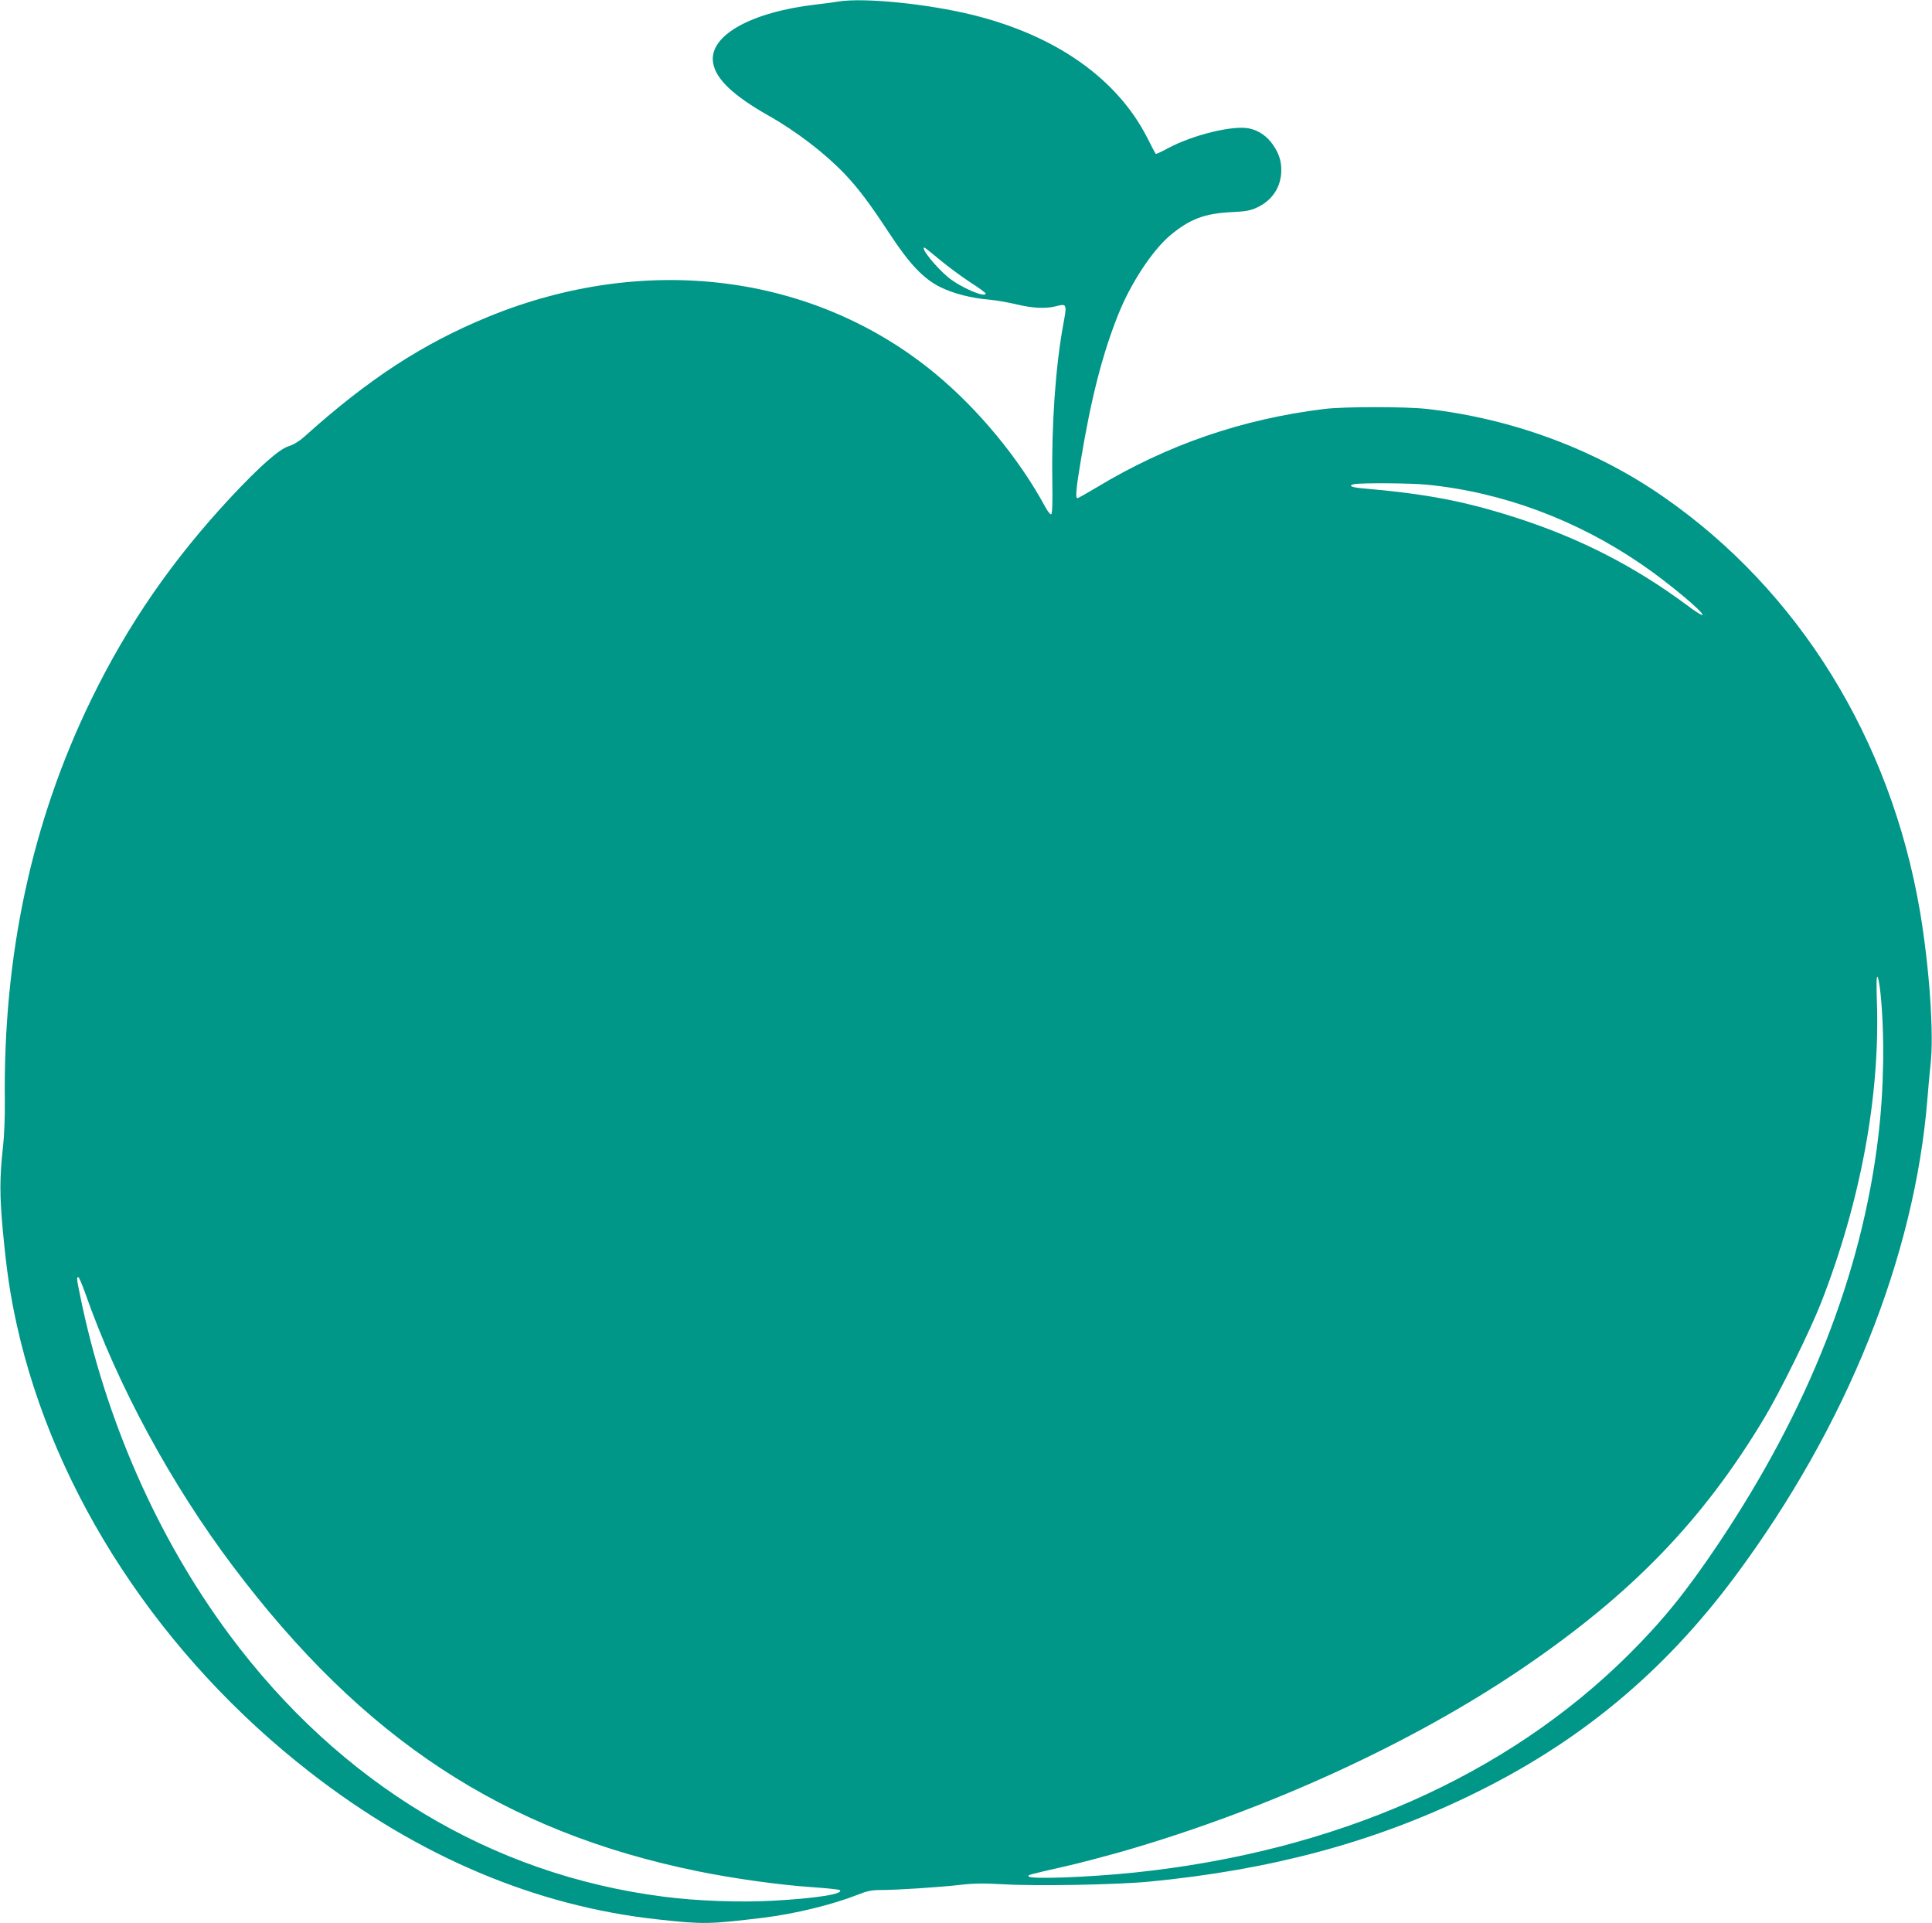
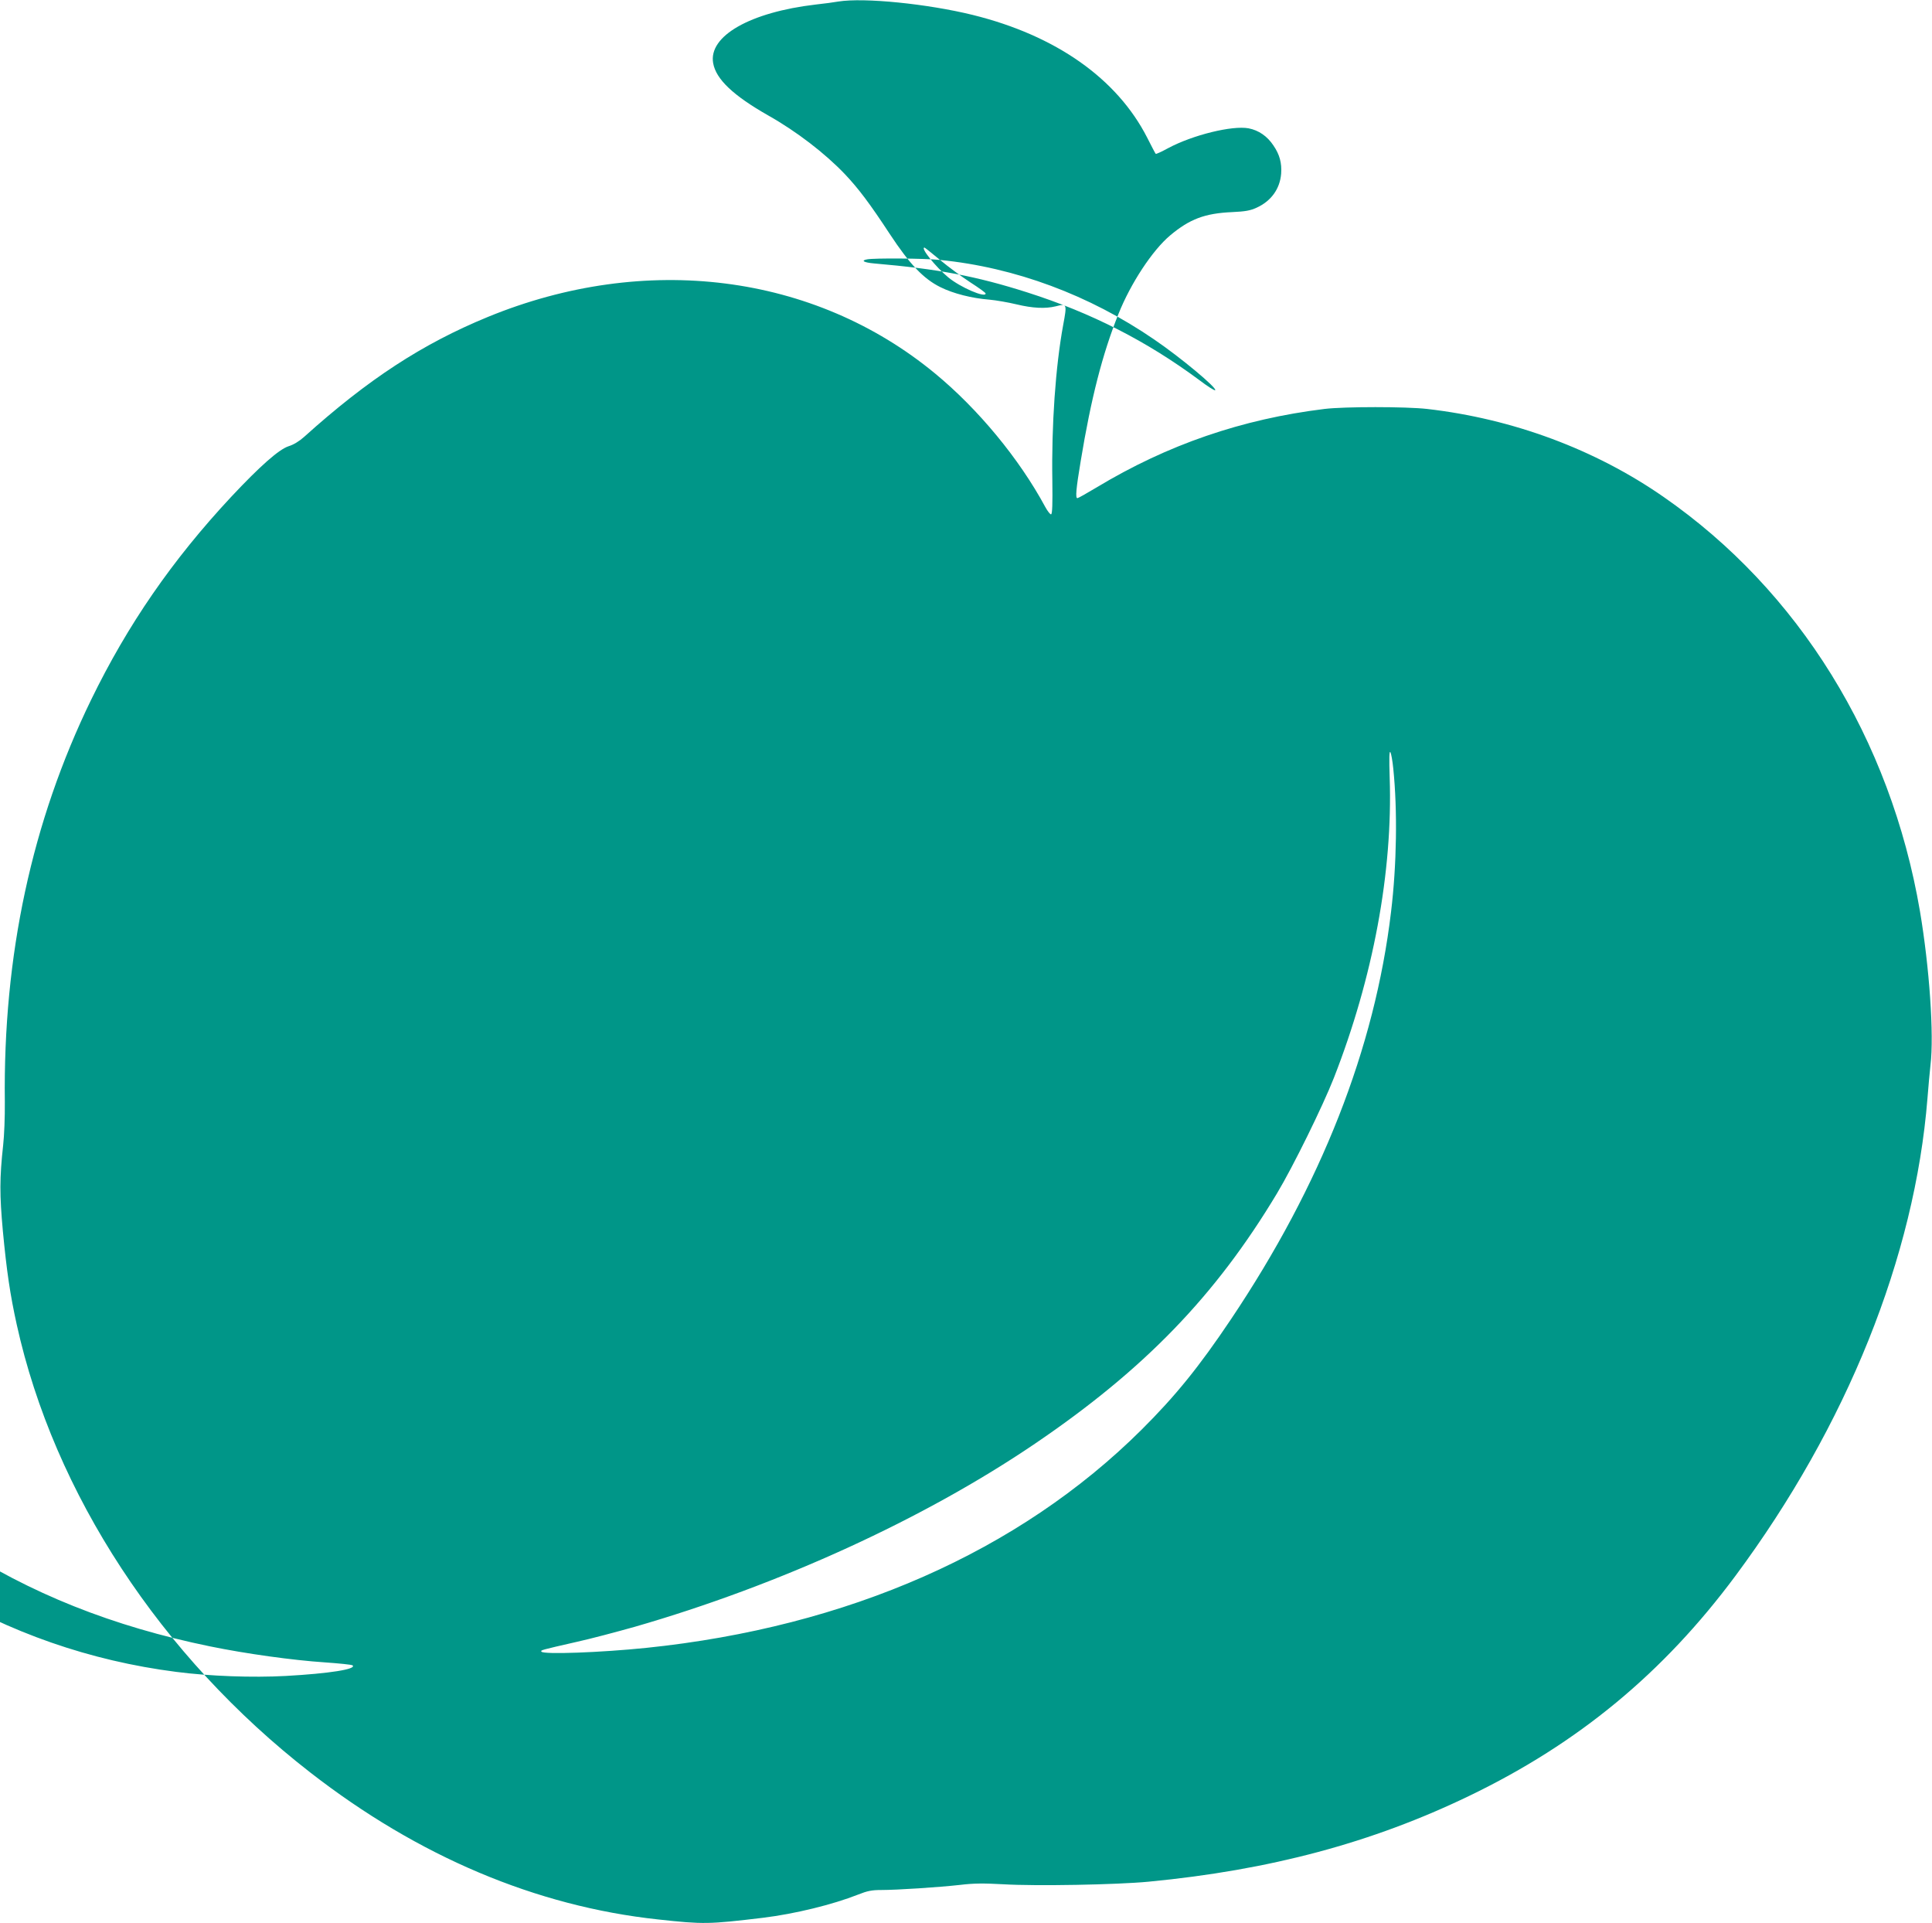
<svg xmlns="http://www.w3.org/2000/svg" version="1.0" width="1280pt" height="1274pt" viewBox="0 0 1280 1274" preserveAspectRatio="xMidYMid meet">
  <g transform="translate(0,1274) scale(0.1,-0.1)" fill="#009688" stroke="none">
-     <path d="M5555 12730 c-27 -5 -95 -14 -150 -20 -436 -51 -713 -209 -680 -389 19 -106 133 -214 365 -346 188 -106 375 -250 507 -388 91 -96 166 -196 298 -397 133 -202 224 -297 335 -352 86 -43 210 -74 325 -83 44 -4 125 -18 179 -31 108 -26 192 -30 261 -13 74 19 75 17 49 -123 -51 -277 -78 -666 -72 -1032 2 -151 0 -220 -8 -223 -6 -2 -23 20 -39 49 -172 319 -444 648 -730 884 -802 662 -1920 803 -2964 374 -433 -178 -793 -413 -1216 -794 -31 -28 -70 -52 -103 -62 -64 -21 -188 -130 -381 -336 -390 -418 -685 -846 -927 -1343 -393 -808 -584 -1693 -572 -2665 1 -96 -4 -224 -11 -285 -24 -219 -24 -329 -2 -570 25 -264 48 -421 92 -620 247 -1118 954 -2197 1944 -2966 716 -557 1497 -887 2305 -974 301 -33 336 -32 695 11 212 26 461 87 631 154 60 24 90 30 152 30 105 0 381 18 524 34 90 11 157 11 285 4 217 -13 752 -3 962 17 805 77 1482 258 2126 569 722 348 1285 814 1762 1456 739 995 1189 2115 1273 3165 6 77 15 176 20 220 24 200 -7 648 -70 1020 -195 1140 -803 2122 -1698 2743 -453 315 -999 518 -1567 583 -139 16 -549 16 -680 0 -546 -67 -1039 -236 -1510 -520 -65 -39 -122 -71 -127 -71 -14 0 -9 61 22 246 68 413 144 710 250 974 81 203 225 422 343 521 129 108 229 146 411 154 86 4 120 10 161 29 97 44 155 125 163 226 5 70 -10 126 -51 186 -41 62 -98 101 -165 114 -108 20 -369 -44 -532 -131 -44 -24 -81 -41 -83 -38 -3 2 -28 51 -57 108 -200 391 -605 676 -1155 812 -301 74 -720 116 -890 89z m673 -1712 c55 -46 145 -112 200 -148 56 -36 102 -69 102 -74 1 -32 -167 40 -248 107 -84 70 -186 197 -157 197 2 0 49 -37 103 -82z m3228 -1489 c496 -49 989 -232 1419 -527 175 -119 418 -322 404 -336 -4 -4 -51 26 -105 67 -348 258 -714 445 -1140 581 -339 108 -588 155 -1016 192 -67 6 -89 19 -45 27 47 9 379 7 483 -4z m3003 -3371 c28 -275 23 -634 -15 -948 -108 -905 -463 -1808 -1061 -2699 -212 -316 -368 -508 -592 -731 -811 -806 -1946 -1307 -3281 -1445 -302 -31 -683 -45 -695 -25 -6 10 -6 10 235 65 91 20 264 66 385 100 957 276 1915 714 2649 1212 725 492 1197 980 1604 1658 107 178 303 577 377 765 260 664 391 1366 370 1990 -4 130 -3 180 5 168 5 -9 14 -58 19 -110z m-11894 -1985 c213 -608 567 -1262 978 -1808 863 -1146 1793 -1757 3076 -2020 239 -49 549 -92 760 -106 97 -7 180 -15 185 -20 28 -25 -154 -54 -442 -70 -221 -12 -503 -2 -727 27 -1141 146 -2143 750 -2874 1733 -476 640 -824 1429 -990 2248 -24 115 -24 123 -12 123 4 0 25 -48 46 -107z" />
+     <path d="M5555 12730 c-27 -5 -95 -14 -150 -20 -436 -51 -713 -209 -680 -389 19 -106 133 -214 365 -346 188 -106 375 -250 507 -388 91 -96 166 -196 298 -397 133 -202 224 -297 335 -352 86 -43 210 -74 325 -83 44 -4 125 -18 179 -31 108 -26 192 -30 261 -13 74 19 75 17 49 -123 -51 -277 -78 -666 -72 -1032 2 -151 0 -220 -8 -223 -6 -2 -23 20 -39 49 -172 319 -444 648 -730 884 -802 662 -1920 803 -2964 374 -433 -178 -793 -413 -1216 -794 -31 -28 -70 -52 -103 -62 -64 -21 -188 -130 -381 -336 -390 -418 -685 -846 -927 -1343 -393 -808 -584 -1693 -572 -2665 1 -96 -4 -224 -11 -285 -24 -219 -24 -329 -2 -570 25 -264 48 -421 92 -620 247 -1118 954 -2197 1944 -2966 716 -557 1497 -887 2305 -974 301 -33 336 -32 695 11 212 26 461 87 631 154 60 24 90 30 152 30 105 0 381 18 524 34 90 11 157 11 285 4 217 -13 752 -3 962 17 805 77 1482 258 2126 569 722 348 1285 814 1762 1456 739 995 1189 2115 1273 3165 6 77 15 176 20 220 24 200 -7 648 -70 1020 -195 1140 -803 2122 -1698 2743 -453 315 -999 518 -1567 583 -139 16 -549 16 -680 0 -546 -67 -1039 -236 -1510 -520 -65 -39 -122 -71 -127 -71 -14 0 -9 61 22 246 68 413 144 710 250 974 81 203 225 422 343 521 129 108 229 146 411 154 86 4 120 10 161 29 97 44 155 125 163 226 5 70 -10 126 -51 186 -41 62 -98 101 -165 114 -108 20 -369 -44 -532 -131 -44 -24 -81 -41 -83 -38 -3 2 -28 51 -57 108 -200 391 -605 676 -1155 812 -301 74 -720 116 -890 89z m673 -1712 c55 -46 145 -112 200 -148 56 -36 102 -69 102 -74 1 -32 -167 40 -248 107 -84 70 -186 197 -157 197 2 0 49 -37 103 -82z c496 -49 989 -232 1419 -527 175 -119 418 -322 404 -336 -4 -4 -51 26 -105 67 -348 258 -714 445 -1140 581 -339 108 -588 155 -1016 192 -67 6 -89 19 -45 27 47 9 379 7 483 -4z m3003 -3371 c28 -275 23 -634 -15 -948 -108 -905 -463 -1808 -1061 -2699 -212 -316 -368 -508 -592 -731 -811 -806 -1946 -1307 -3281 -1445 -302 -31 -683 -45 -695 -25 -6 10 -6 10 235 65 91 20 264 66 385 100 957 276 1915 714 2649 1212 725 492 1197 980 1604 1658 107 178 303 577 377 765 260 664 391 1366 370 1990 -4 130 -3 180 5 168 5 -9 14 -58 19 -110z m-11894 -1985 c213 -608 567 -1262 978 -1808 863 -1146 1793 -1757 3076 -2020 239 -49 549 -92 760 -106 97 -7 180 -15 185 -20 28 -25 -154 -54 -442 -70 -221 -12 -503 -2 -727 27 -1141 146 -2143 750 -2874 1733 -476 640 -824 1429 -990 2248 -24 115 -24 123 -12 123 4 0 25 -48 46 -107z" />
  </g>
</svg>